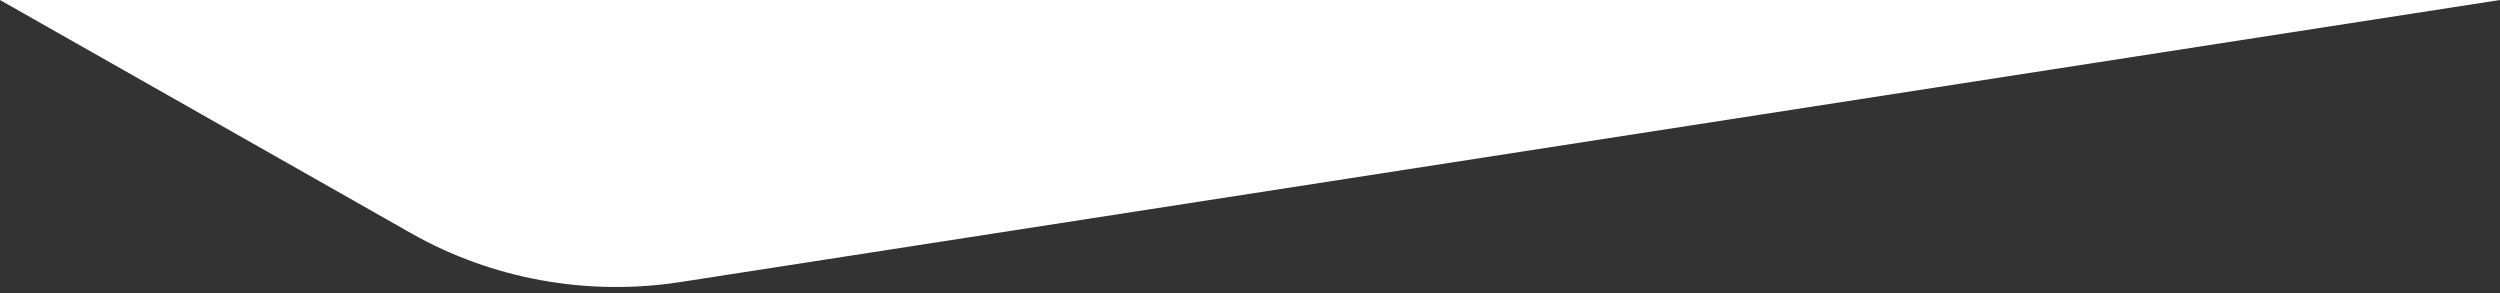
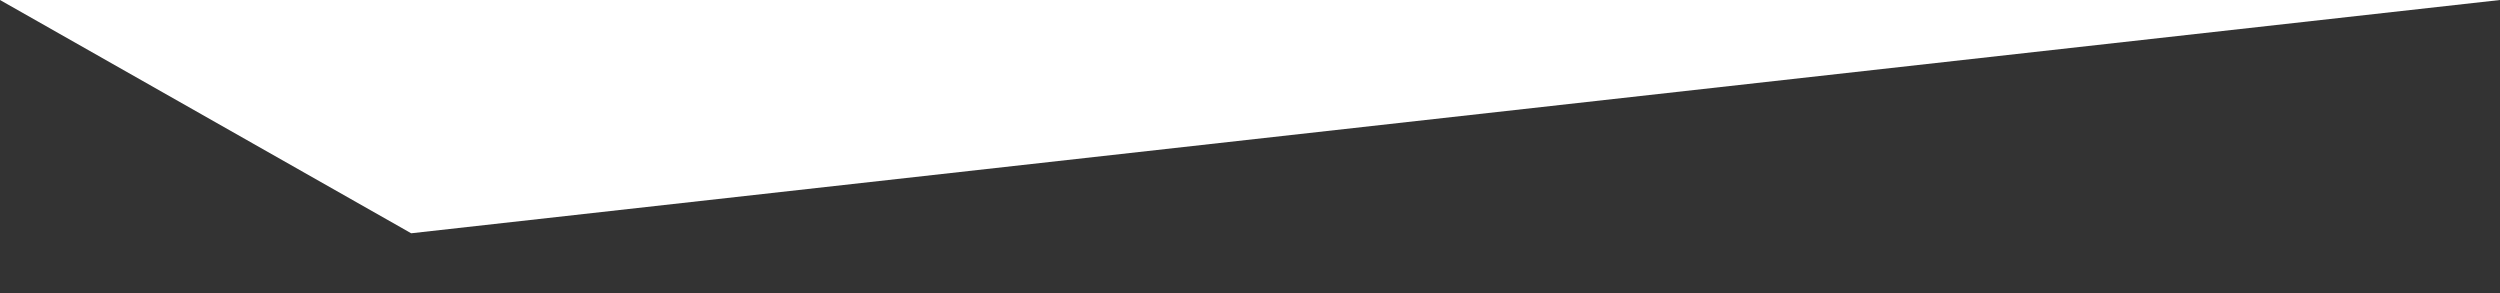
<svg xmlns="http://www.w3.org/2000/svg" width="375" height="44" viewBox="0 0 375 44" fill="none">
  <rect x="0" y="0" width="375" height="44" fill="#333333" stroke="none" />
-   <path d="M0 0L61.677 34.991C73.814 41.877 88.117 44.467 102.065 42.305L375 0H0Z" fill="white" />
+   <path d="M0 0L61.677 34.991L375 0H0Z" fill="white" />
</svg>